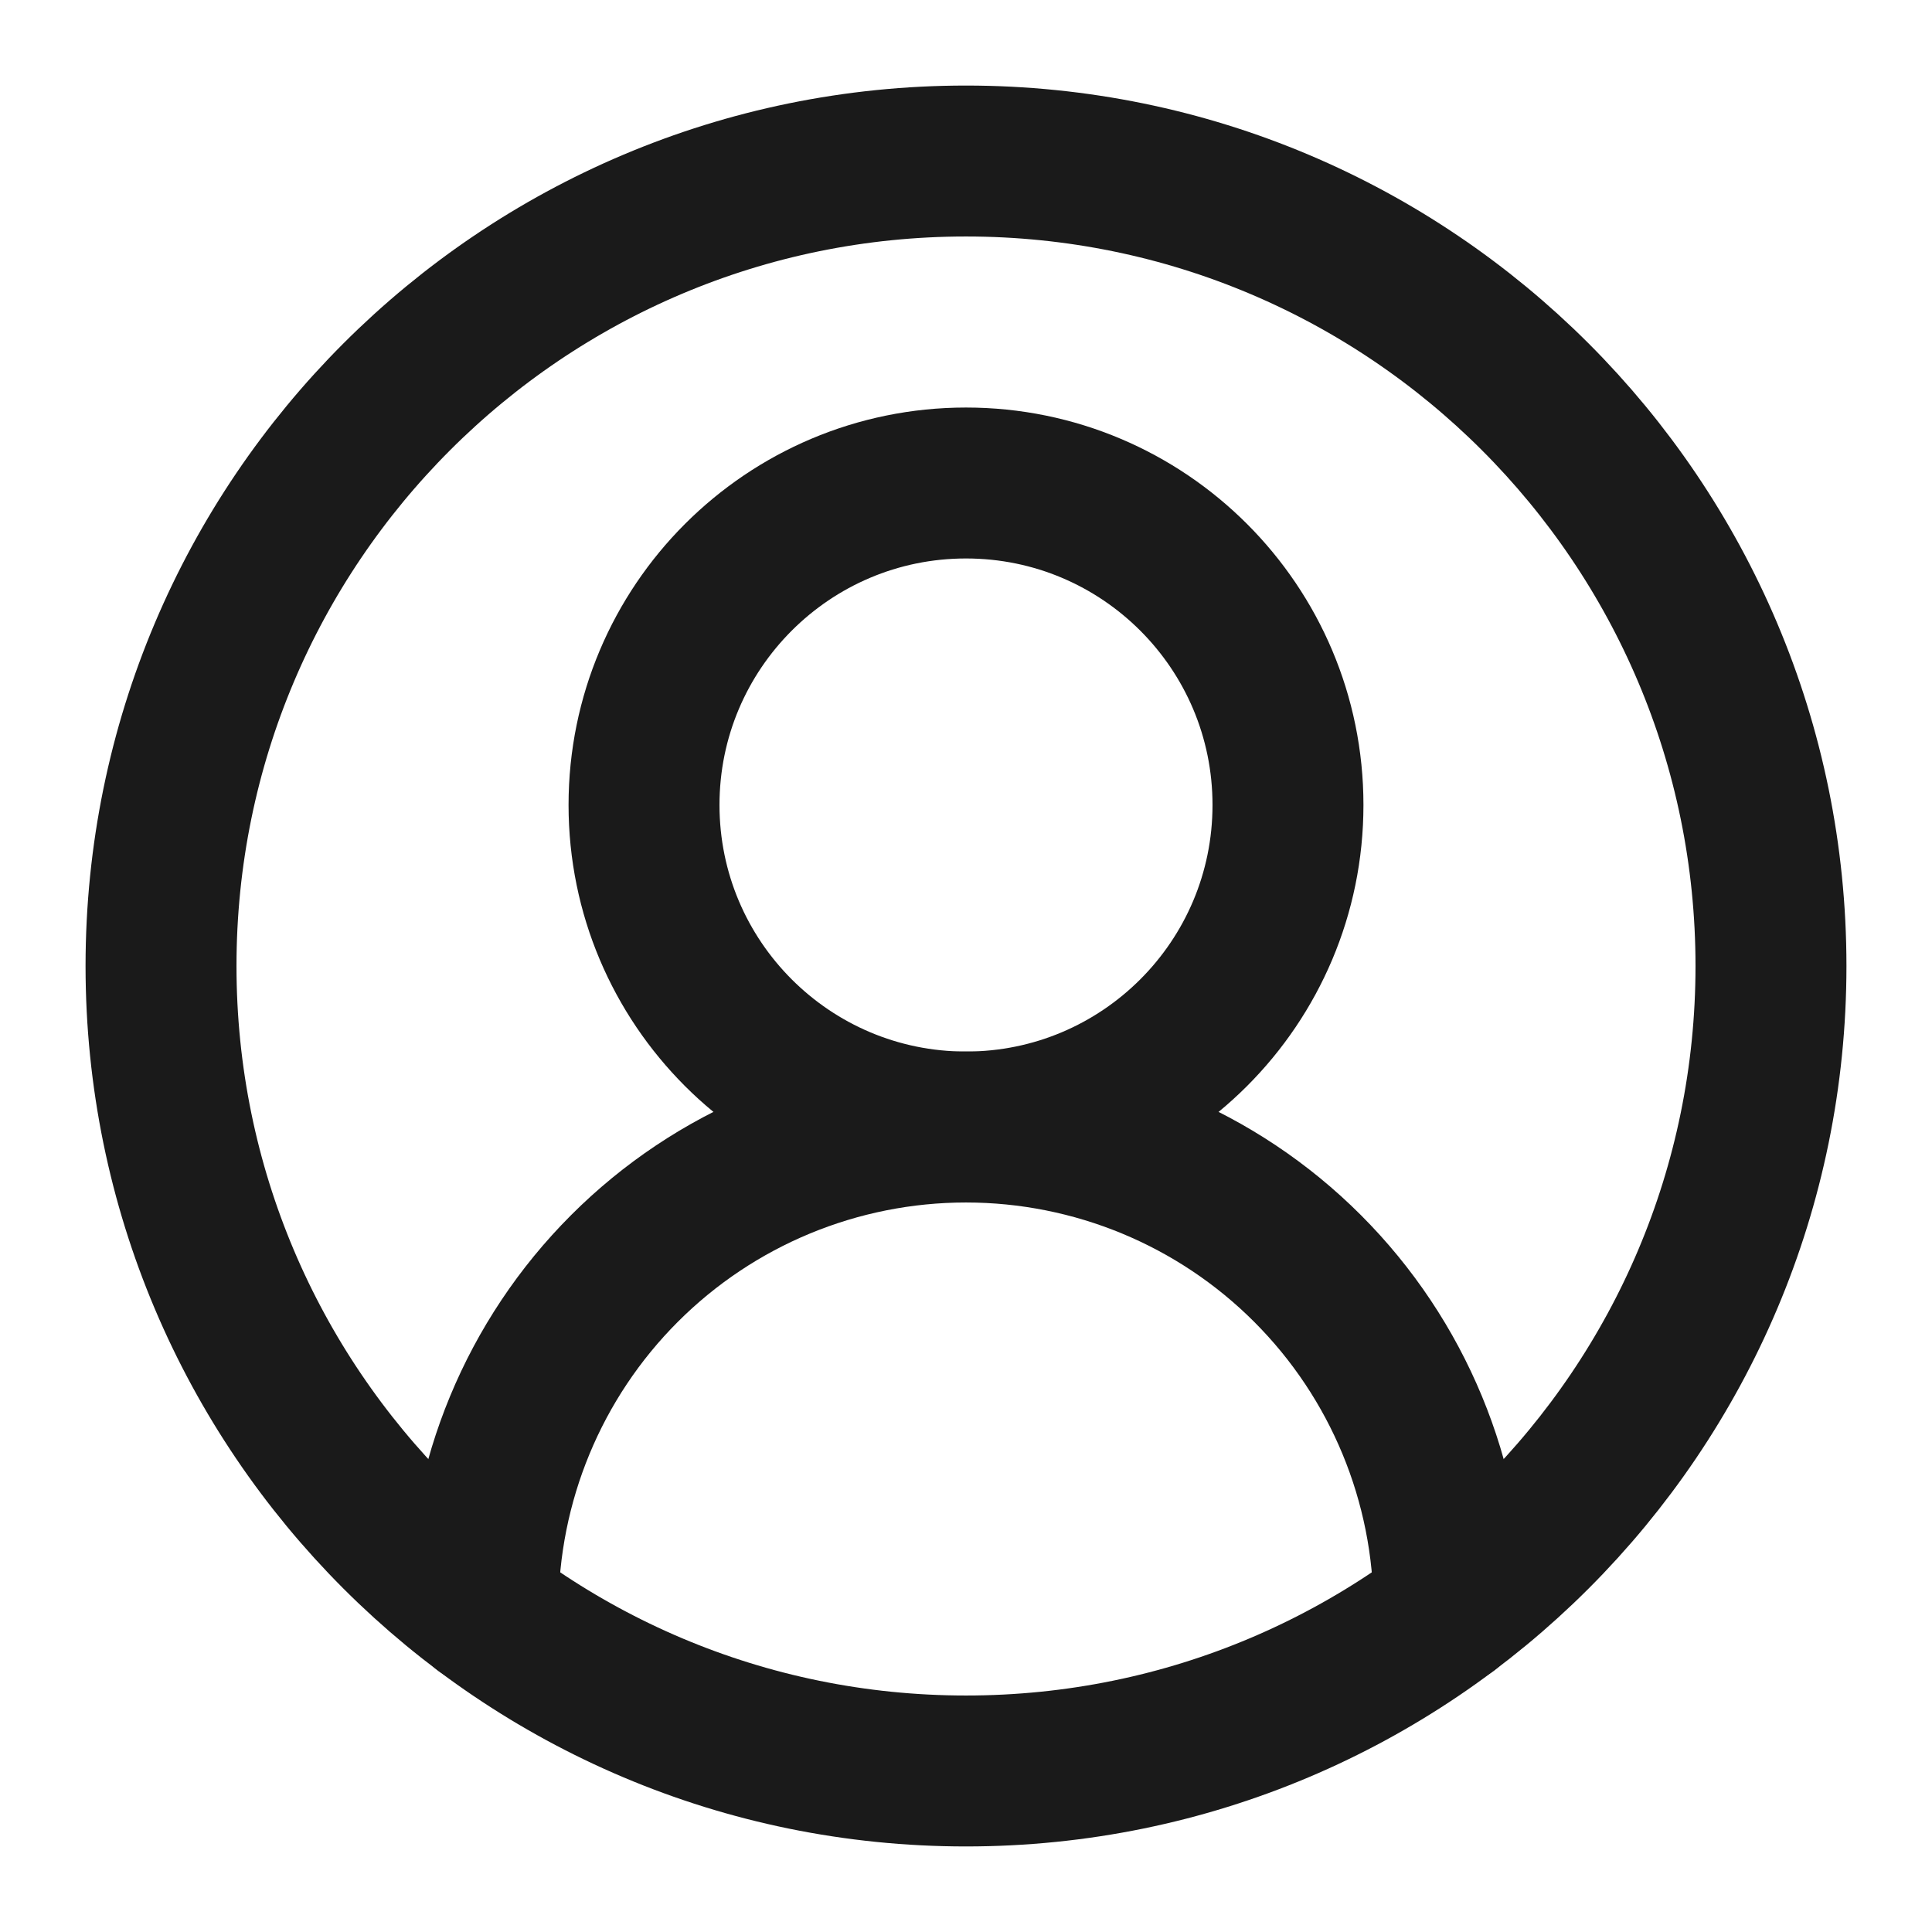
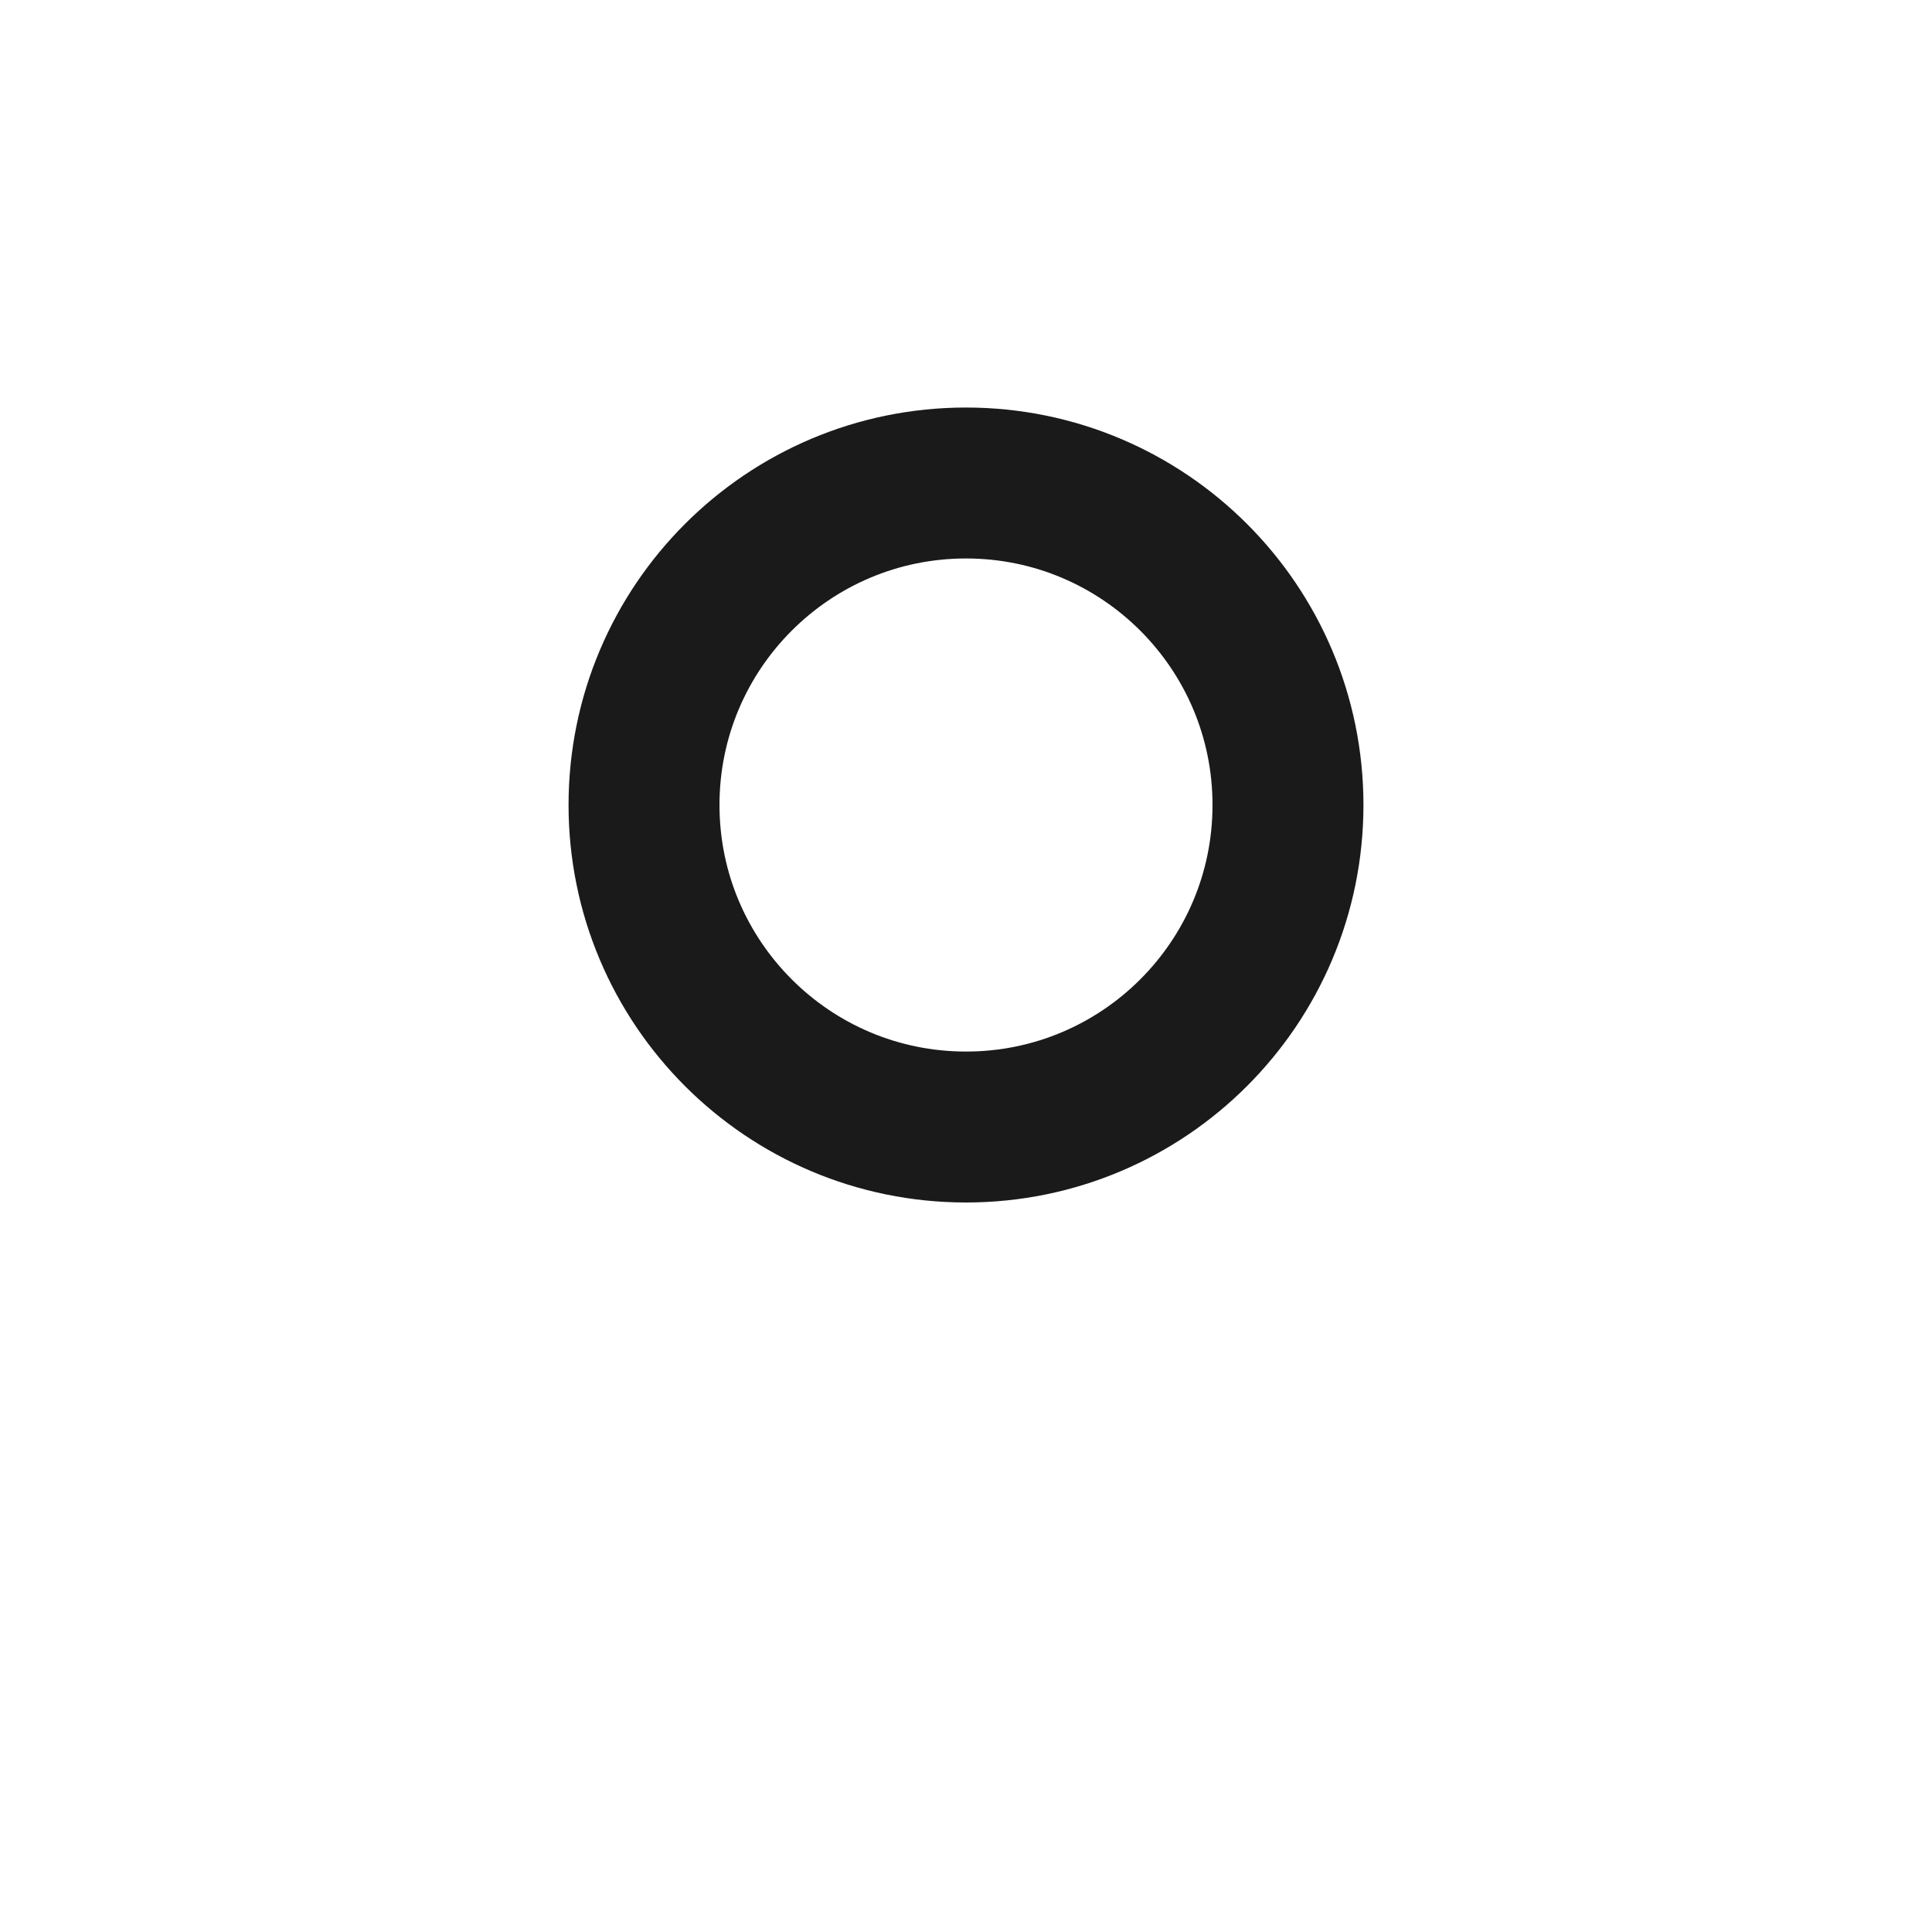
<svg xmlns="http://www.w3.org/2000/svg" width="32" height="32" viewBox="0 0 32 32" fill="none">
-   <path d="M24 26.667C24 24.545 23.157 22.51 21.657 21.01C20.157 19.509 18.122 18.667 16 18.667C13.878 18.667 11.843 19.509 10.343 21.01C8.843 22.51 8 24.545 8 26.667" stroke="#1A1A1A" stroke-width="2.5" stroke-linecap="round" stroke-linejoin="round" />
  <path d="M16 18.667C18.945 18.667 21.333 16.279 21.333 13.333C21.333 10.388 18.945 8 16 8C13.055 8 10.667 10.388 10.667 13.333C10.667 16.279 13.055 18.667 16 18.667Z" stroke="#1A1A1A" stroke-width="2.5" stroke-linecap="round" stroke-linejoin="round" />
-   <path d="M16 29.333C23.364 29.333 29.333 23.364 29.333 16C29.333 8.636 23.364 2.667 16 2.667C8.636 2.667 2.667 8.636 2.667 16C2.667 23.364 8.636 29.333 16 29.333Z" stroke="#1A1A1A" stroke-width="2.5" stroke-linecap="round" stroke-linejoin="round" />
</svg>